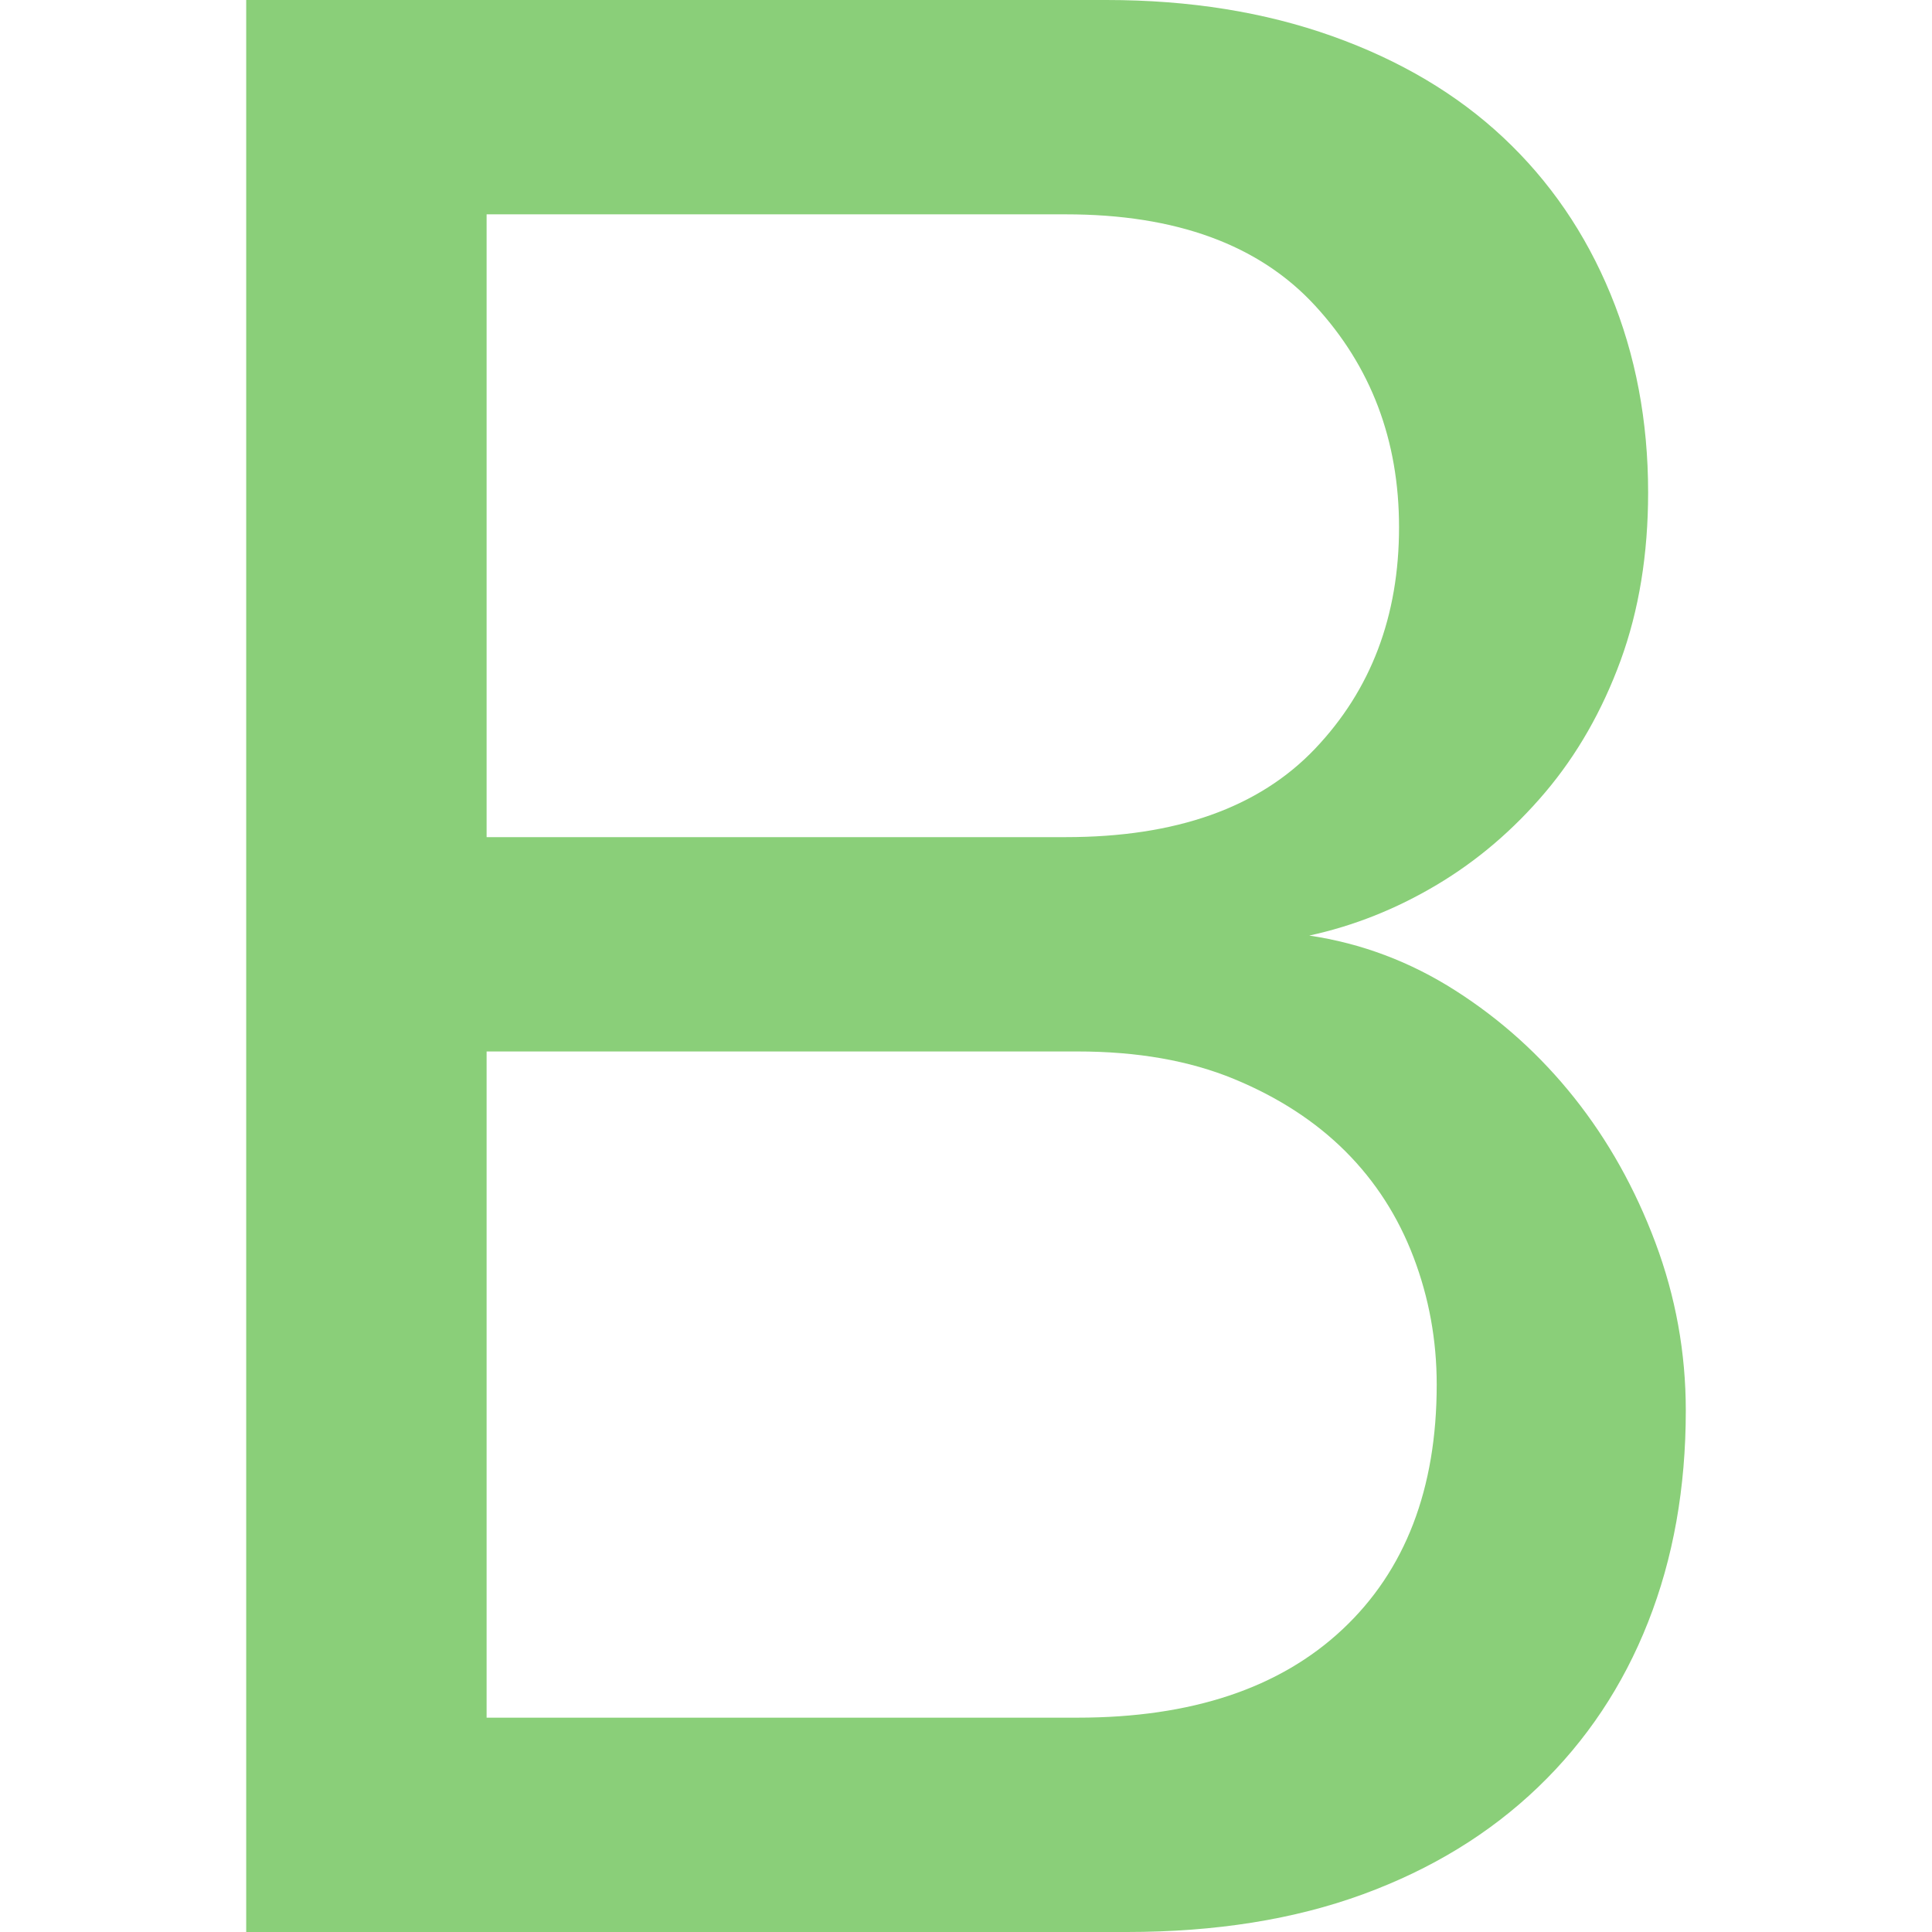
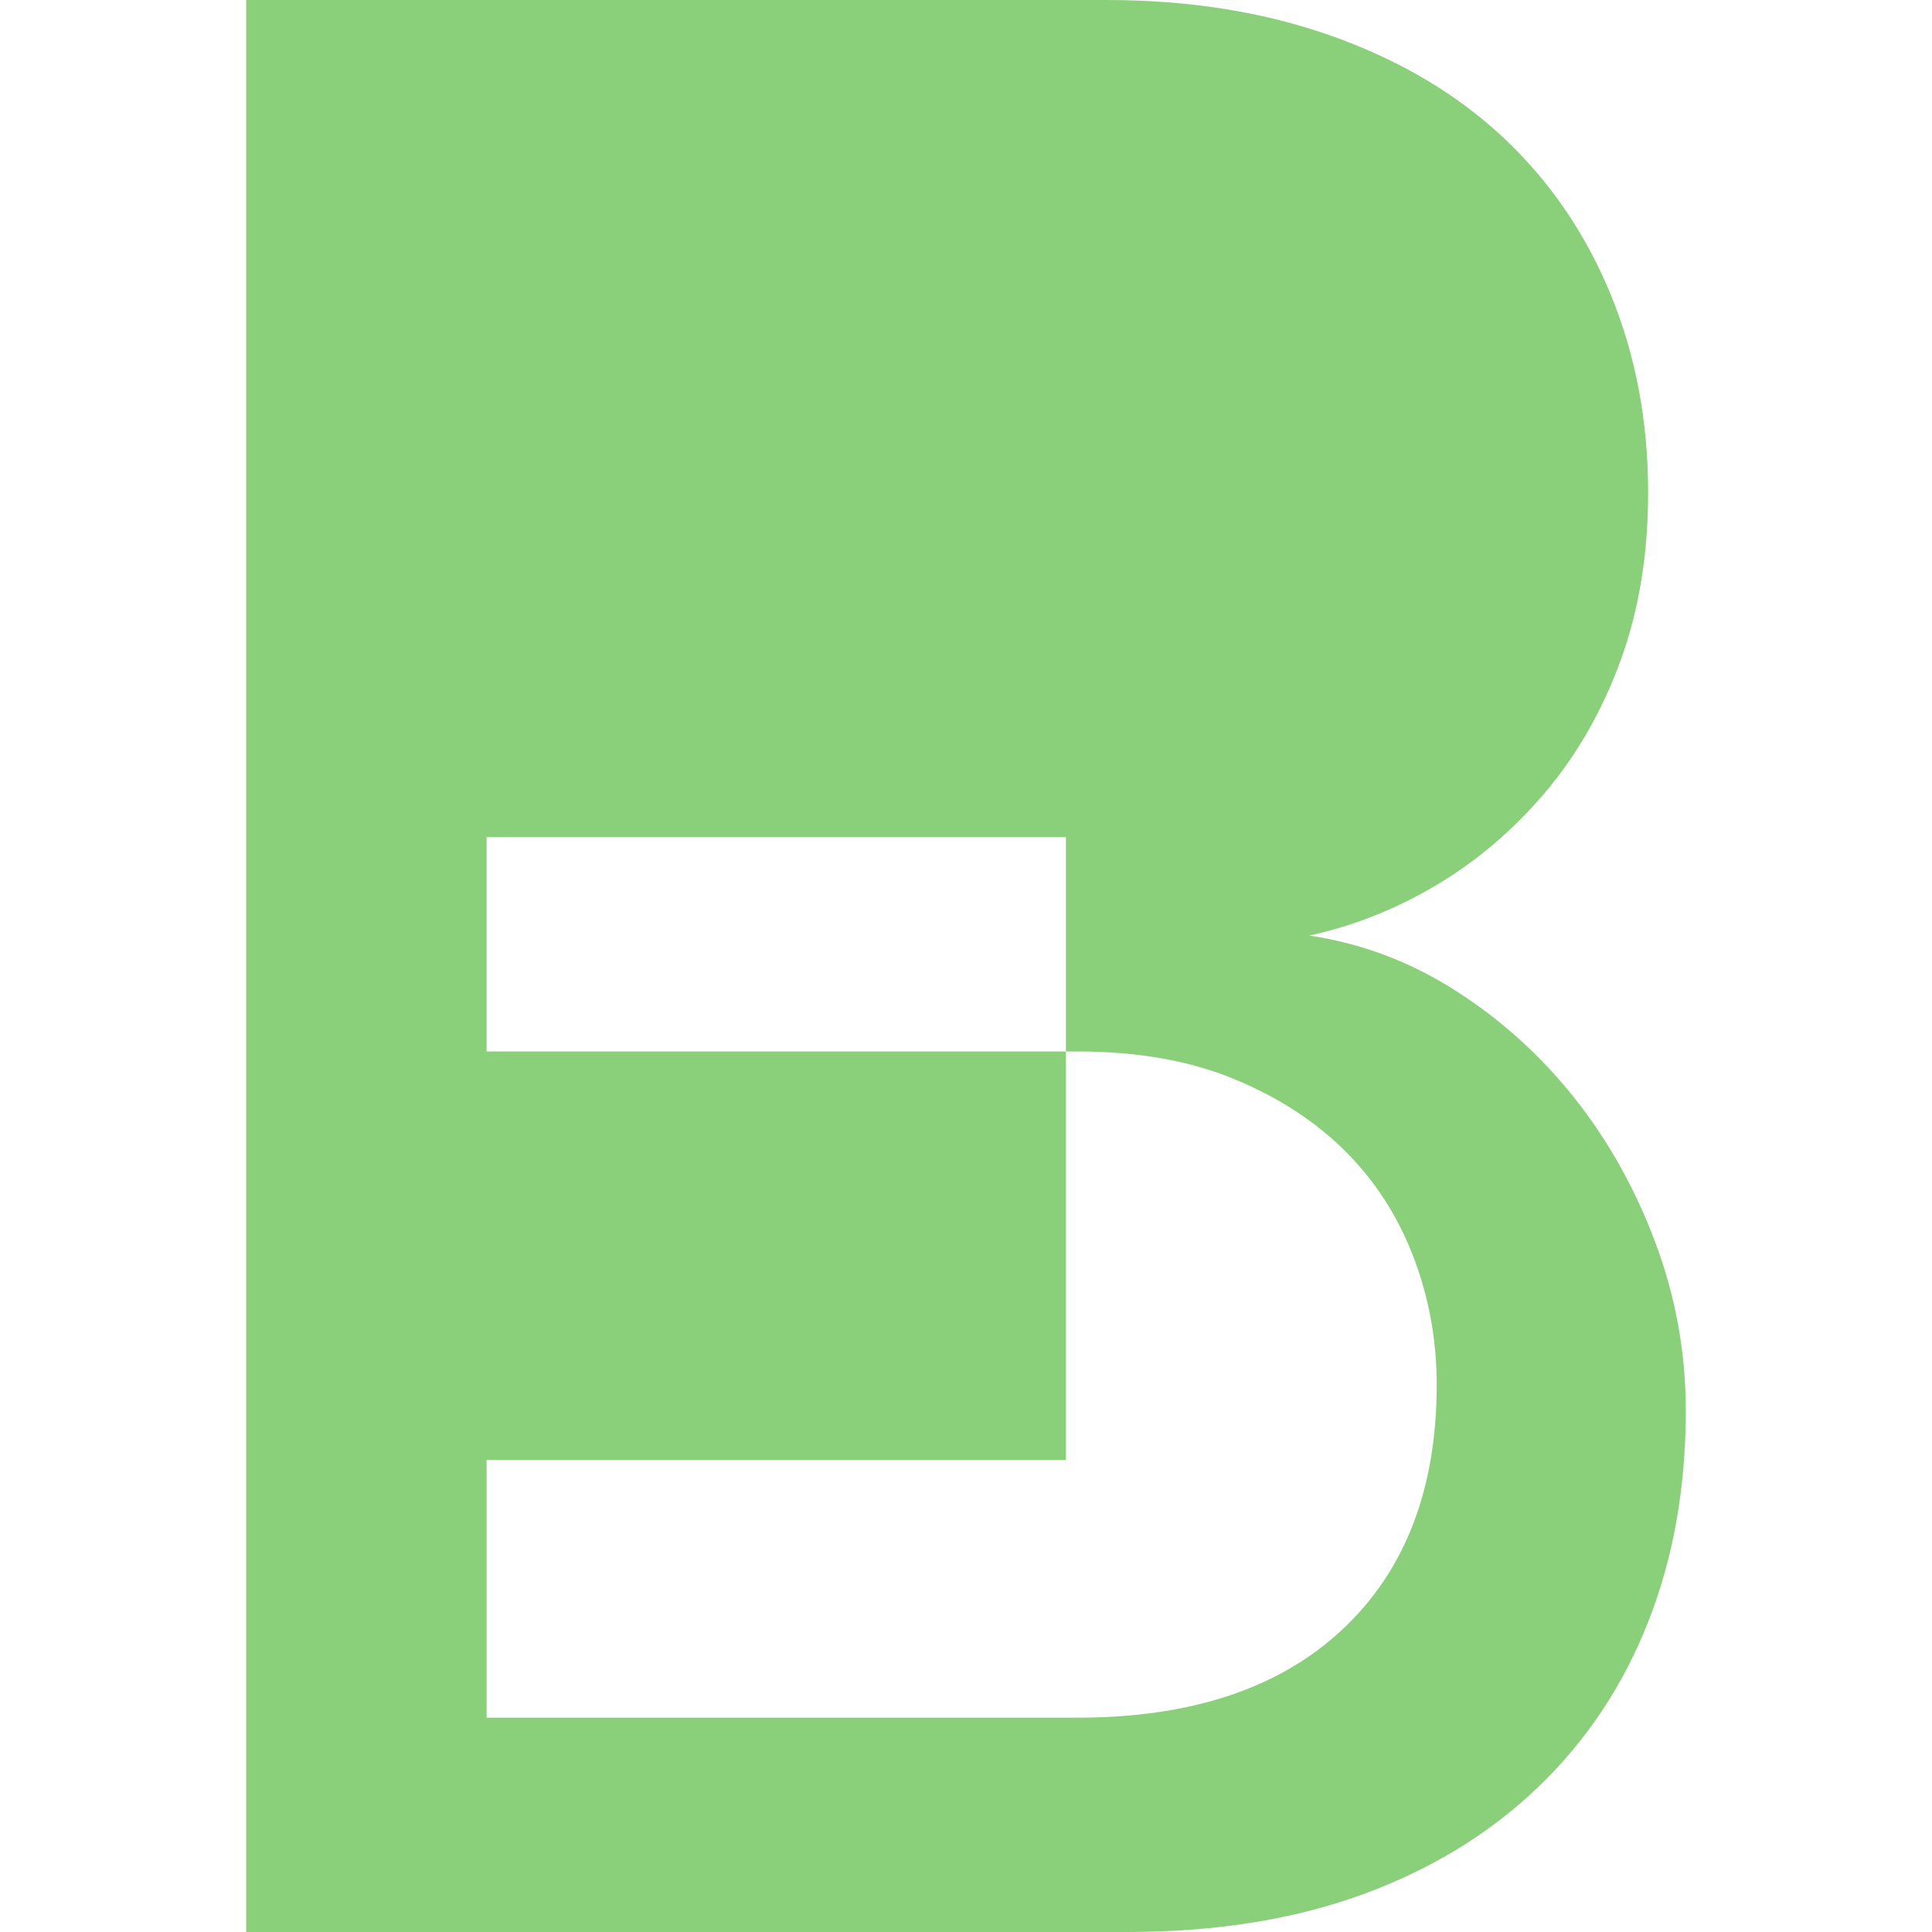
<svg xmlns="http://www.w3.org/2000/svg" version="1.1" width="2000px" height="2000px">
  <svg xml:space="preserve" width="2000px" height="2000px" version="1.1" style="shape-rendering:geometricPrecision; text-rendering:geometricPrecision; image-rendering:optimizeQuality; fill-rule:evenodd; clip-rule:evenodd" viewBox="0 0 2000 2000">
    <defs>
      <style type="text/css">
   
    .fil0 {fill:#8ACF79;fill-rule:nonzero}
   
  </style>
    </defs>
    <g id="SvgjsG1003">
-       <path class="fil0" d="M254.87 2000l0 -2000 890.55 0c85.97,0 163.92,12.52 233.89,37.49 69.98,24.97 128.95,59.93 176.93,104.93 47.98,45.01 84.96,98.93 110.94,161.95 25.98,62.96 38.95,131.42 38.95,205.38 0,63.97 -9.49,121.94 -28.45,173.9 -19.03,51.96 -45.01,97.47 -77.95,136.42 -32.99,39 -70.48,70.98 -112.45,95.95 -41.98,25.03 -85.97,42.48 -131.93,52.47 53.93,8.03 104.43,26.99 151.4,57.01 46.97,29.97 87.93,66.95 122.95,110.94 34.96,43.94 62.96,93.94 83.95,149.89 20.98,56 31.48,113.97 31.48,173.95 0,79.97 -12.97,152.92 -39,218.85 -25.98,65.99 -63.92,122.95 -113.92,170.93 -50,47.98 -110.43,84.96 -181.42,110.94 -70.98,25.98 -152.41,39 -244.38,39l-911.54 0zm848.58 -1133.41c113.97,0 199.88,-30.53 257.85,-91.47 58.02,-61 86.98,-137.43 86.98,-229.4 0,-89.95 -28.96,-166.44 -86.98,-229.4 -57.97,-62.96 -143.88,-94.44 -257.85,-94.44l-599.71 0 0 644.71 599.71 0zm12.01 911.53c117.95,0 209.36,-30.47 274.35,-91.47 64.98,-60.94 97.47,-145.45 97.47,-253.36 0,-46.01 -8.03,-89.95 -24.02,-131.92 -15.99,-41.98 -39.45,-78.51 -70.43,-109.48 -31.03,-30.98 -69.47,-55.95 -115.48,-74.97 -45.96,-18.97 -99.94,-28.45 -161.89,-28.45l-611.72 0 0 689.65 611.72 0z" />
+       <path class="fil0" d="M254.87 2000l0 -2000 890.55 0c85.97,0 163.92,12.52 233.89,37.49 69.98,24.97 128.95,59.93 176.93,104.93 47.98,45.01 84.96,98.93 110.94,161.95 25.98,62.96 38.95,131.42 38.95,205.38 0,63.97 -9.49,121.94 -28.45,173.9 -19.03,51.96 -45.01,97.47 -77.95,136.42 -32.99,39 -70.48,70.98 -112.45,95.95 -41.98,25.03 -85.97,42.48 -131.93,52.47 53.93,8.03 104.43,26.99 151.4,57.01 46.97,29.97 87.93,66.95 122.95,110.94 34.96,43.94 62.96,93.94 83.95,149.89 20.98,56 31.48,113.97 31.48,173.95 0,79.97 -12.97,152.92 -39,218.85 -25.98,65.99 -63.92,122.95 -113.92,170.93 -50,47.98 -110.43,84.96 -181.42,110.94 -70.98,25.98 -152.41,39 -244.38,39l-911.54 0zm848.58 -1133.41l-599.71 0 0 644.71 599.71 0zm12.01 911.53c117.95,0 209.36,-30.47 274.35,-91.47 64.98,-60.94 97.47,-145.45 97.47,-253.36 0,-46.01 -8.03,-89.95 -24.02,-131.92 -15.99,-41.98 -39.45,-78.51 -70.43,-109.48 -31.03,-30.98 -69.47,-55.95 -115.48,-74.97 -45.96,-18.97 -99.94,-28.45 -161.89,-28.45l-611.72 0 0 689.65 611.72 0z" />
    </g>
  </svg>
  <style>@media (prefers-color-scheme: light) { :root { filter: none; } }
@media (prefers-color-scheme: dark) { :root { filter: none; } }
</style>
</svg>